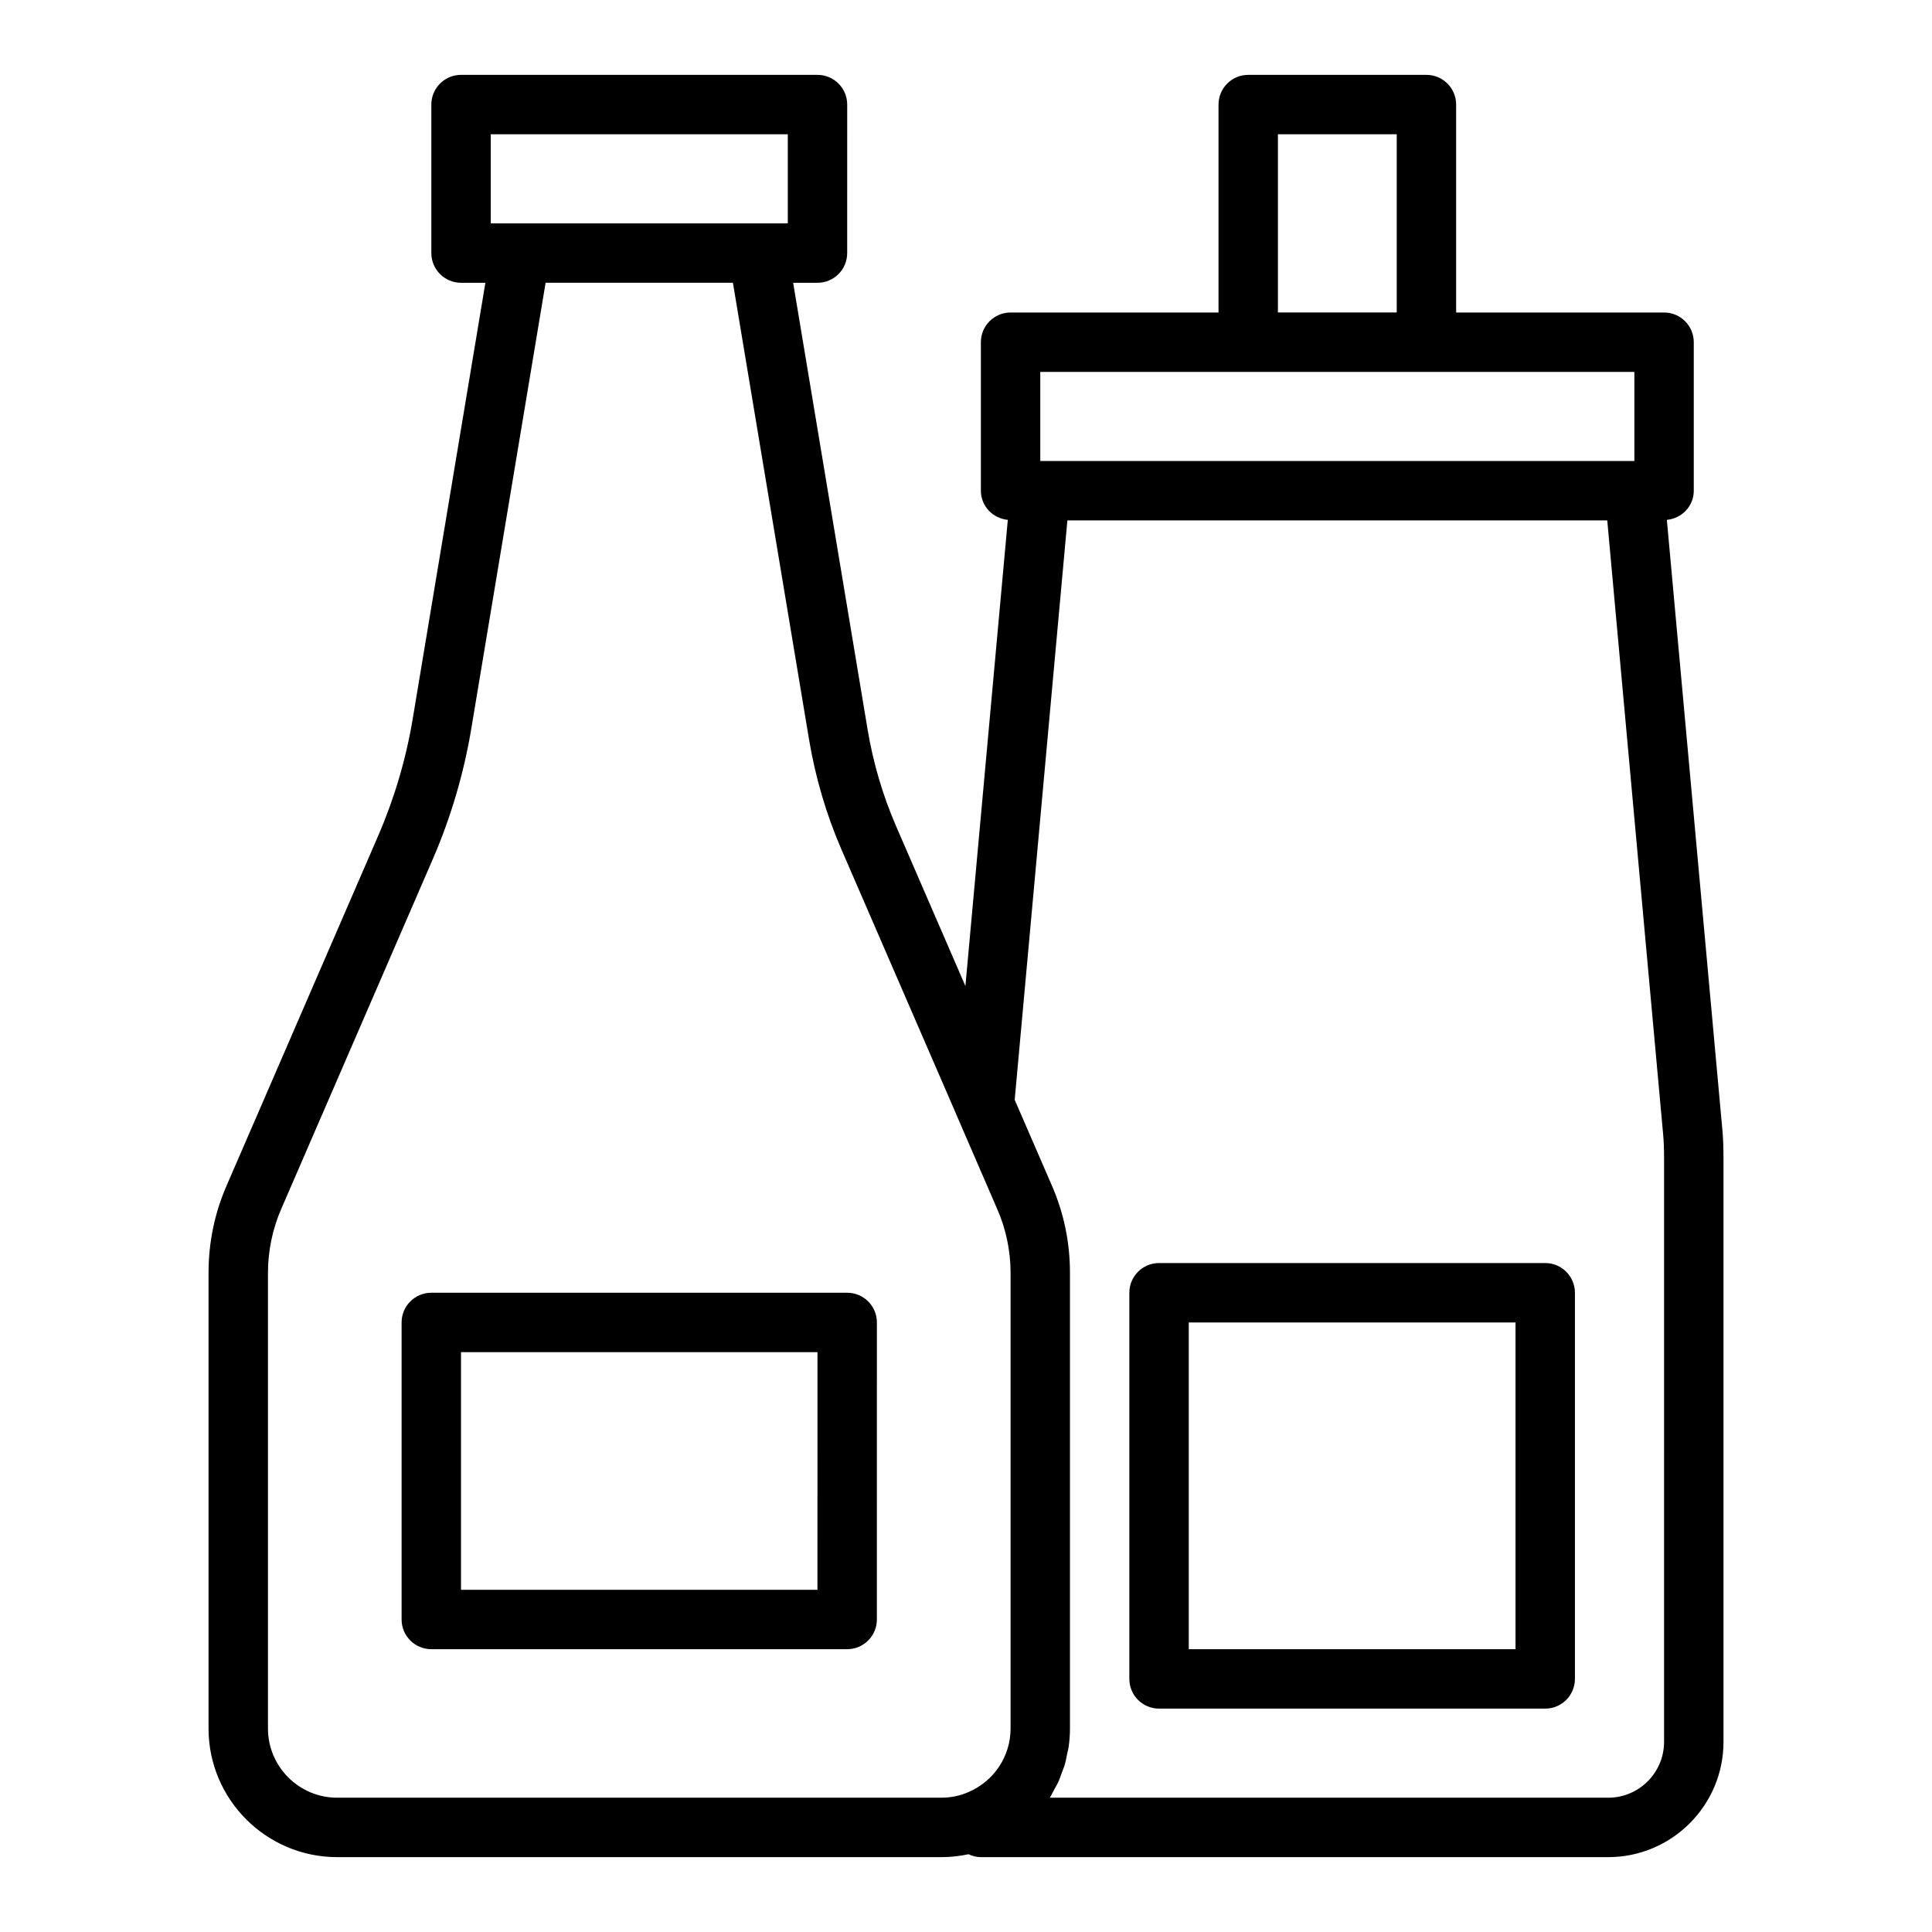
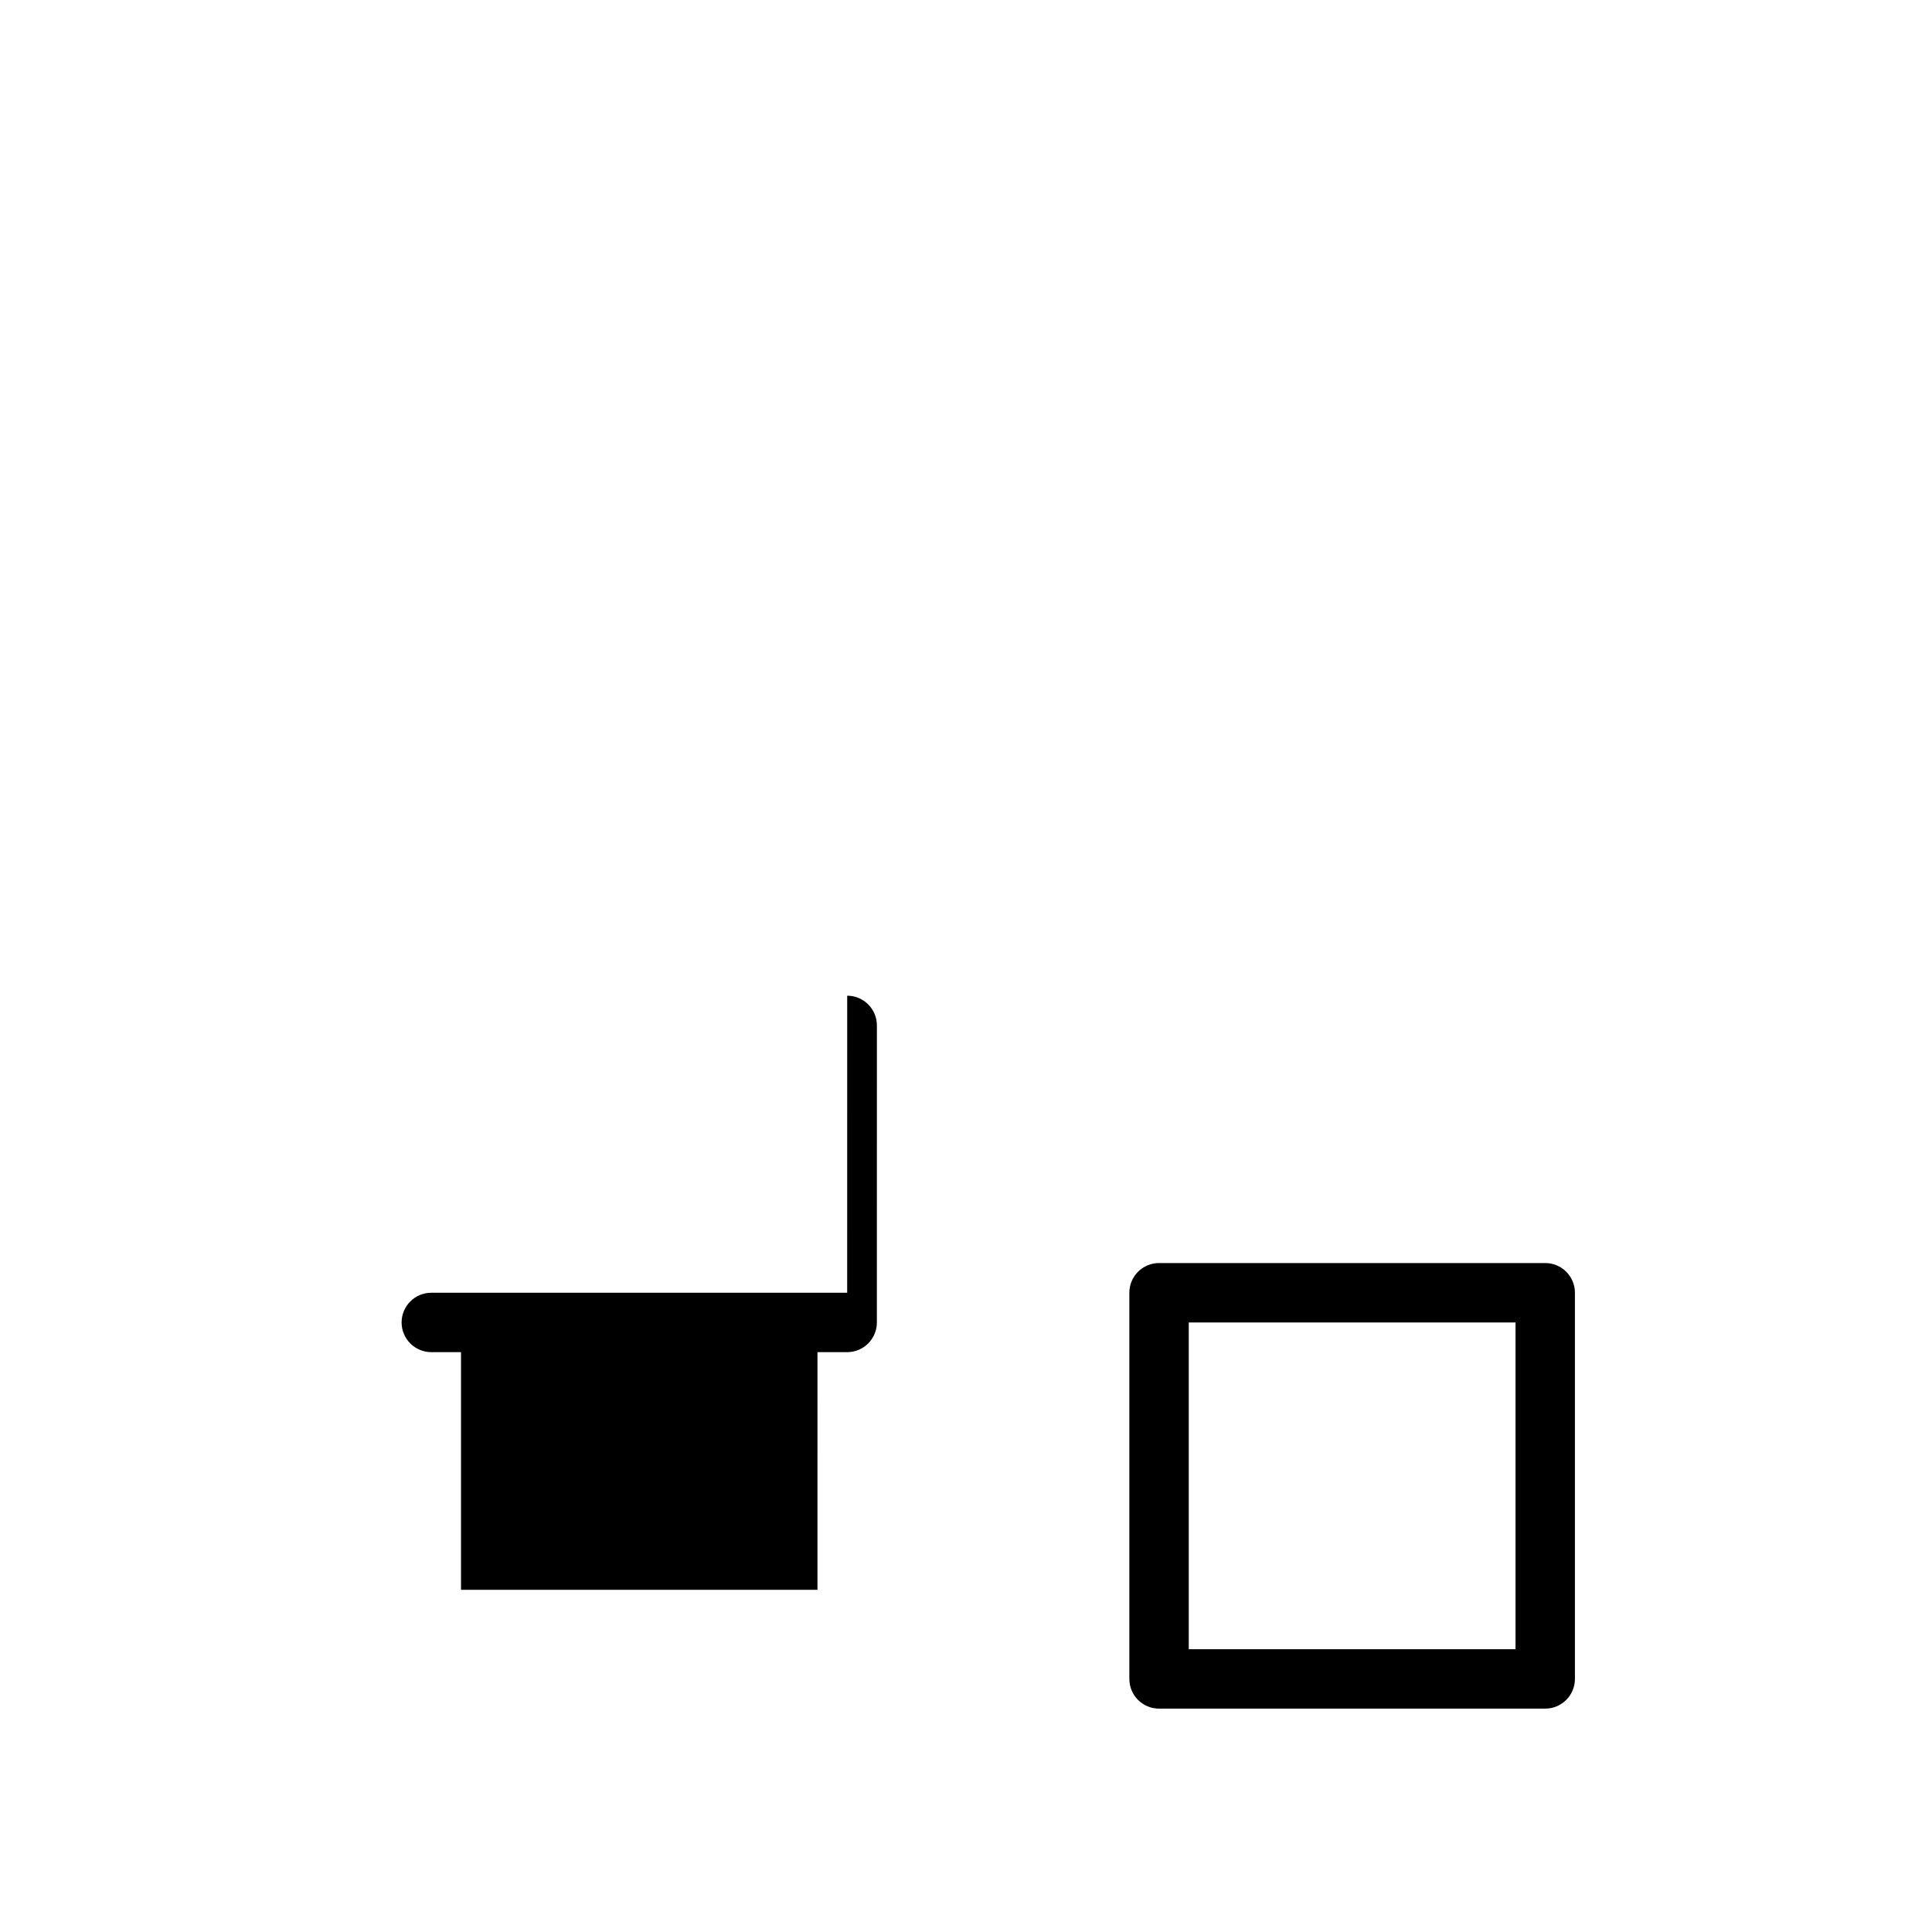
<svg xmlns="http://www.w3.org/2000/svg" fill="#000000" width="800px" height="800px" version="1.1" viewBox="144 144 512 512">
  <g>
-     <path d="m368.51 486.59h-110.21c-4.348 0-7.871 3.523-7.871 7.871v78.719c0 4.348 3.523 7.871 7.871 7.871h110.21c4.348 0 7.871-3.523 7.871-7.871l0.004-78.719c0-4.344-3.523-7.871-7.871-7.871zm-7.875 78.723h-94.461v-62.977h94.465z" />
-     <path d="m600.39 442.79-14.656-161.02c3.981-0.391 7.133-3.637 7.133-7.723v-39.359c0-4.348-3.523-7.871-7.871-7.871h-55.105v-55.105c0-4.348-3.523-7.871-7.871-7.871h-47.23c-4.348 0-7.871 3.523-7.871 7.871v55.105h-55.105c-4.348 0-7.871 3.523-7.871 7.871v39.359c0 4.086 3.152 7.332 7.137 7.723l-11.238 123.54-18.434-42.52c-3.5-8.109-6.023-16.684-7.488-25.488l-19.727-118.36h6.449c4.348 0 7.871-3.523 7.871-7.871l0.004-39.359c0-4.348-3.523-7.871-7.871-7.871l-94.465-0.004c-4.348 0-7.871 3.523-7.871 7.871v39.359c0 4.348 3.523 7.871 7.871 7.871h6.453l-19.254 115.53c-1.773 10.648-4.852 21.074-9.141 30.988l-40.137 92.633c-3.211 7.332-4.836 15.148-4.836 23.23v120.75c0 18.797 15.289 34.09 34.086 34.09h160.12c2.461 0 4.863-0.27 7.184-0.77 1.008 0.469 2.102 0.77 3.285 0.77h166.26c16.84 0 30.543-13.703 30.543-30.543v-154.61c0-2.766-0.086-5.539-0.348-8.219zm-117.73-263.21h31.488v47.23h-31.488zm-62.977 62.977h157.44v23.617h-157.44zm-145.63-62.977h78.719v23.617h-78.719zm-40.699 440.83c-10.113 0-18.34-8.227-18.34-18.34v-120.76c0-5.816 1.215-11.664 3.523-16.945l40.145-92.652c4.801-11.09 8.242-22.75 10.223-34.66l19.688-118.12h49.637l20.16 120.95c1.672 10.062 4.555 19.863 8.566 29.152l30.676 70.762c0.012 0.027 0.012 0.059 0.023 0.082l10.641 24.594c2.305 5.246 3.516 11.07 3.516 16.836v120.75c0 7.312-4.316 13.895-11.105 16.832-2.223 1.004-4.66 1.512-7.234 1.512zm351.64-14.797c0 8.16-6.641 14.797-14.801 14.797h-147.99c0.465-0.727 0.828-1.516 1.238-2.277 0.316-0.594 0.68-1.16 0.965-1.773 0.402-0.871 0.703-1.793 1.031-2.699 0.223-0.617 0.5-1.207 0.688-1.84 0.309-1.031 0.496-2.098 0.707-3.16 0.105-0.543 0.273-1.07 0.355-1.621 0.234-1.629 0.363-3.289 0.363-4.969v-120.76c0-8.074-1.621-15.887-4.828-23.211l-9.82-22.648 13.965-153.54h143.07l14.777 162.32c0.004 0.016 0.004 0.035 0.008 0.051 0.207 2.191 0.273 4.457 0.273 6.715z" />
+     <path d="m368.51 486.59h-110.21c-4.348 0-7.871 3.523-7.871 7.871c0 4.348 3.523 7.871 7.871 7.871h110.21c4.348 0 7.871-3.523 7.871-7.871l0.004-78.719c0-4.344-3.523-7.871-7.871-7.871zm-7.875 78.723h-94.461v-62.977h94.465z" />
    <path d="m553.5 478.72h-102.34c-4.348 0-7.871 3.523-7.871 7.871v102.34c0 4.348 3.523 7.871 7.871 7.871h102.34c4.348 0 7.871-3.523 7.871-7.871v-102.34c0-4.348-3.523-7.871-7.871-7.871zm-7.871 102.34h-86.594v-86.594h86.594z" />
  </g>
</svg>